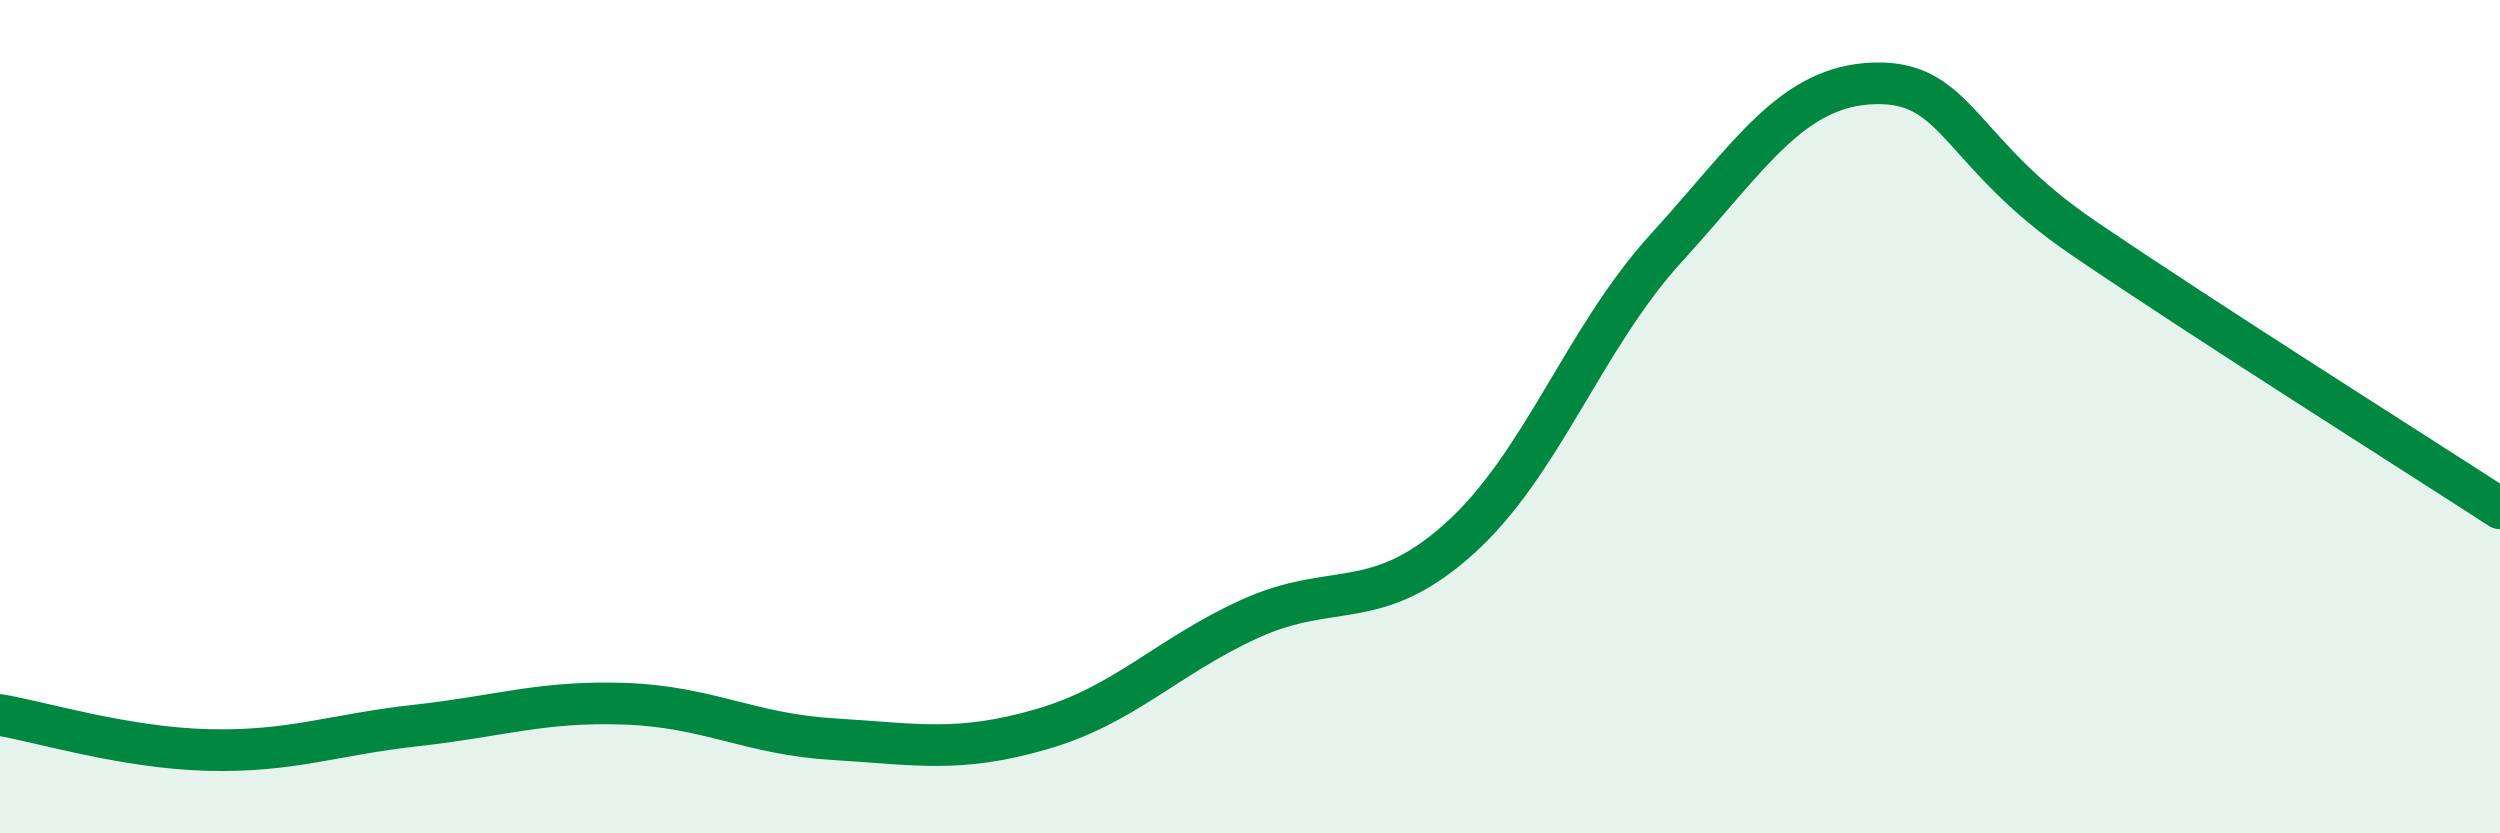
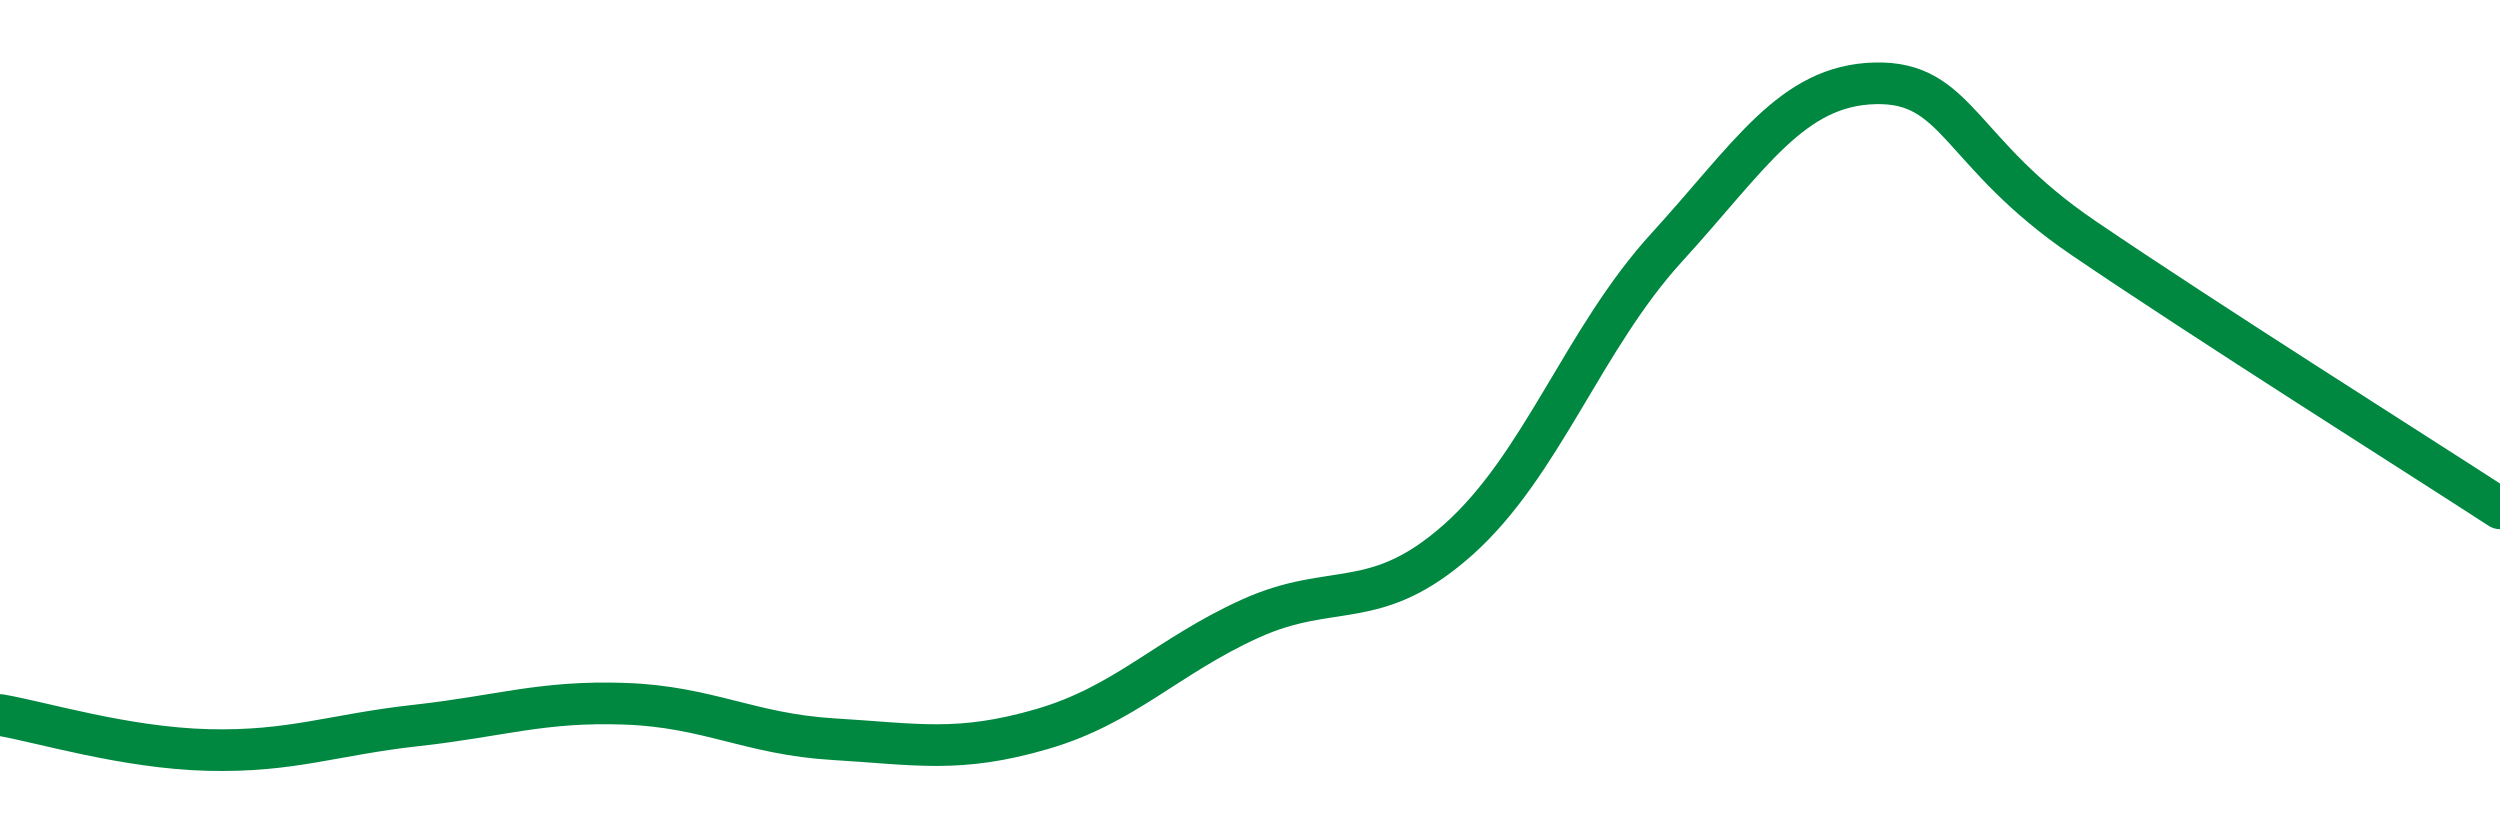
<svg xmlns="http://www.w3.org/2000/svg" width="60" height="20" viewBox="0 0 60 20">
-   <path d="M 0,17.16 C 1,17.33 3,17.95 5,18 C 7,18.05 8,17.63 10,17.41 C 12,17.19 13,16.82 15,16.89 C 17,16.96 18,17.62 20,17.74 C 22,17.86 23,18.08 25,17.5 C 27,16.92 28,15.76 30,14.85 C 32,13.94 33,14.73 35,12.95 C 37,11.17 38,8.13 40,5.94 C 42,3.75 43,2.05 45,2 C 47,1.95 47,3.67 50,5.71 C 53,7.75 58,10.9 60,12.2L60 20L0 20Z" fill="#008740" opacity="0.1" stroke-linecap="round" stroke-linejoin="round" />
  <path d="M 0,17.16 C 1,17.33 3,17.95 5,18 C 7,18.05 8,17.63 10,17.41 C 12,17.19 13,16.82 15,16.89 C 17,16.96 18,17.62 20,17.74 C 22,17.86 23,18.08 25,17.5 C 27,16.92 28,15.76 30,14.85 C 32,13.94 33,14.73 35,12.95 C 37,11.17 38,8.13 40,5.94 C 42,3.75 43,2.05 45,2 C 47,1.95 47,3.67 50,5.71 C 53,7.75 58,10.9 60,12.2" stroke="#008740" stroke-width="1" fill="none" stroke-linecap="round" stroke-linejoin="round" />
</svg>